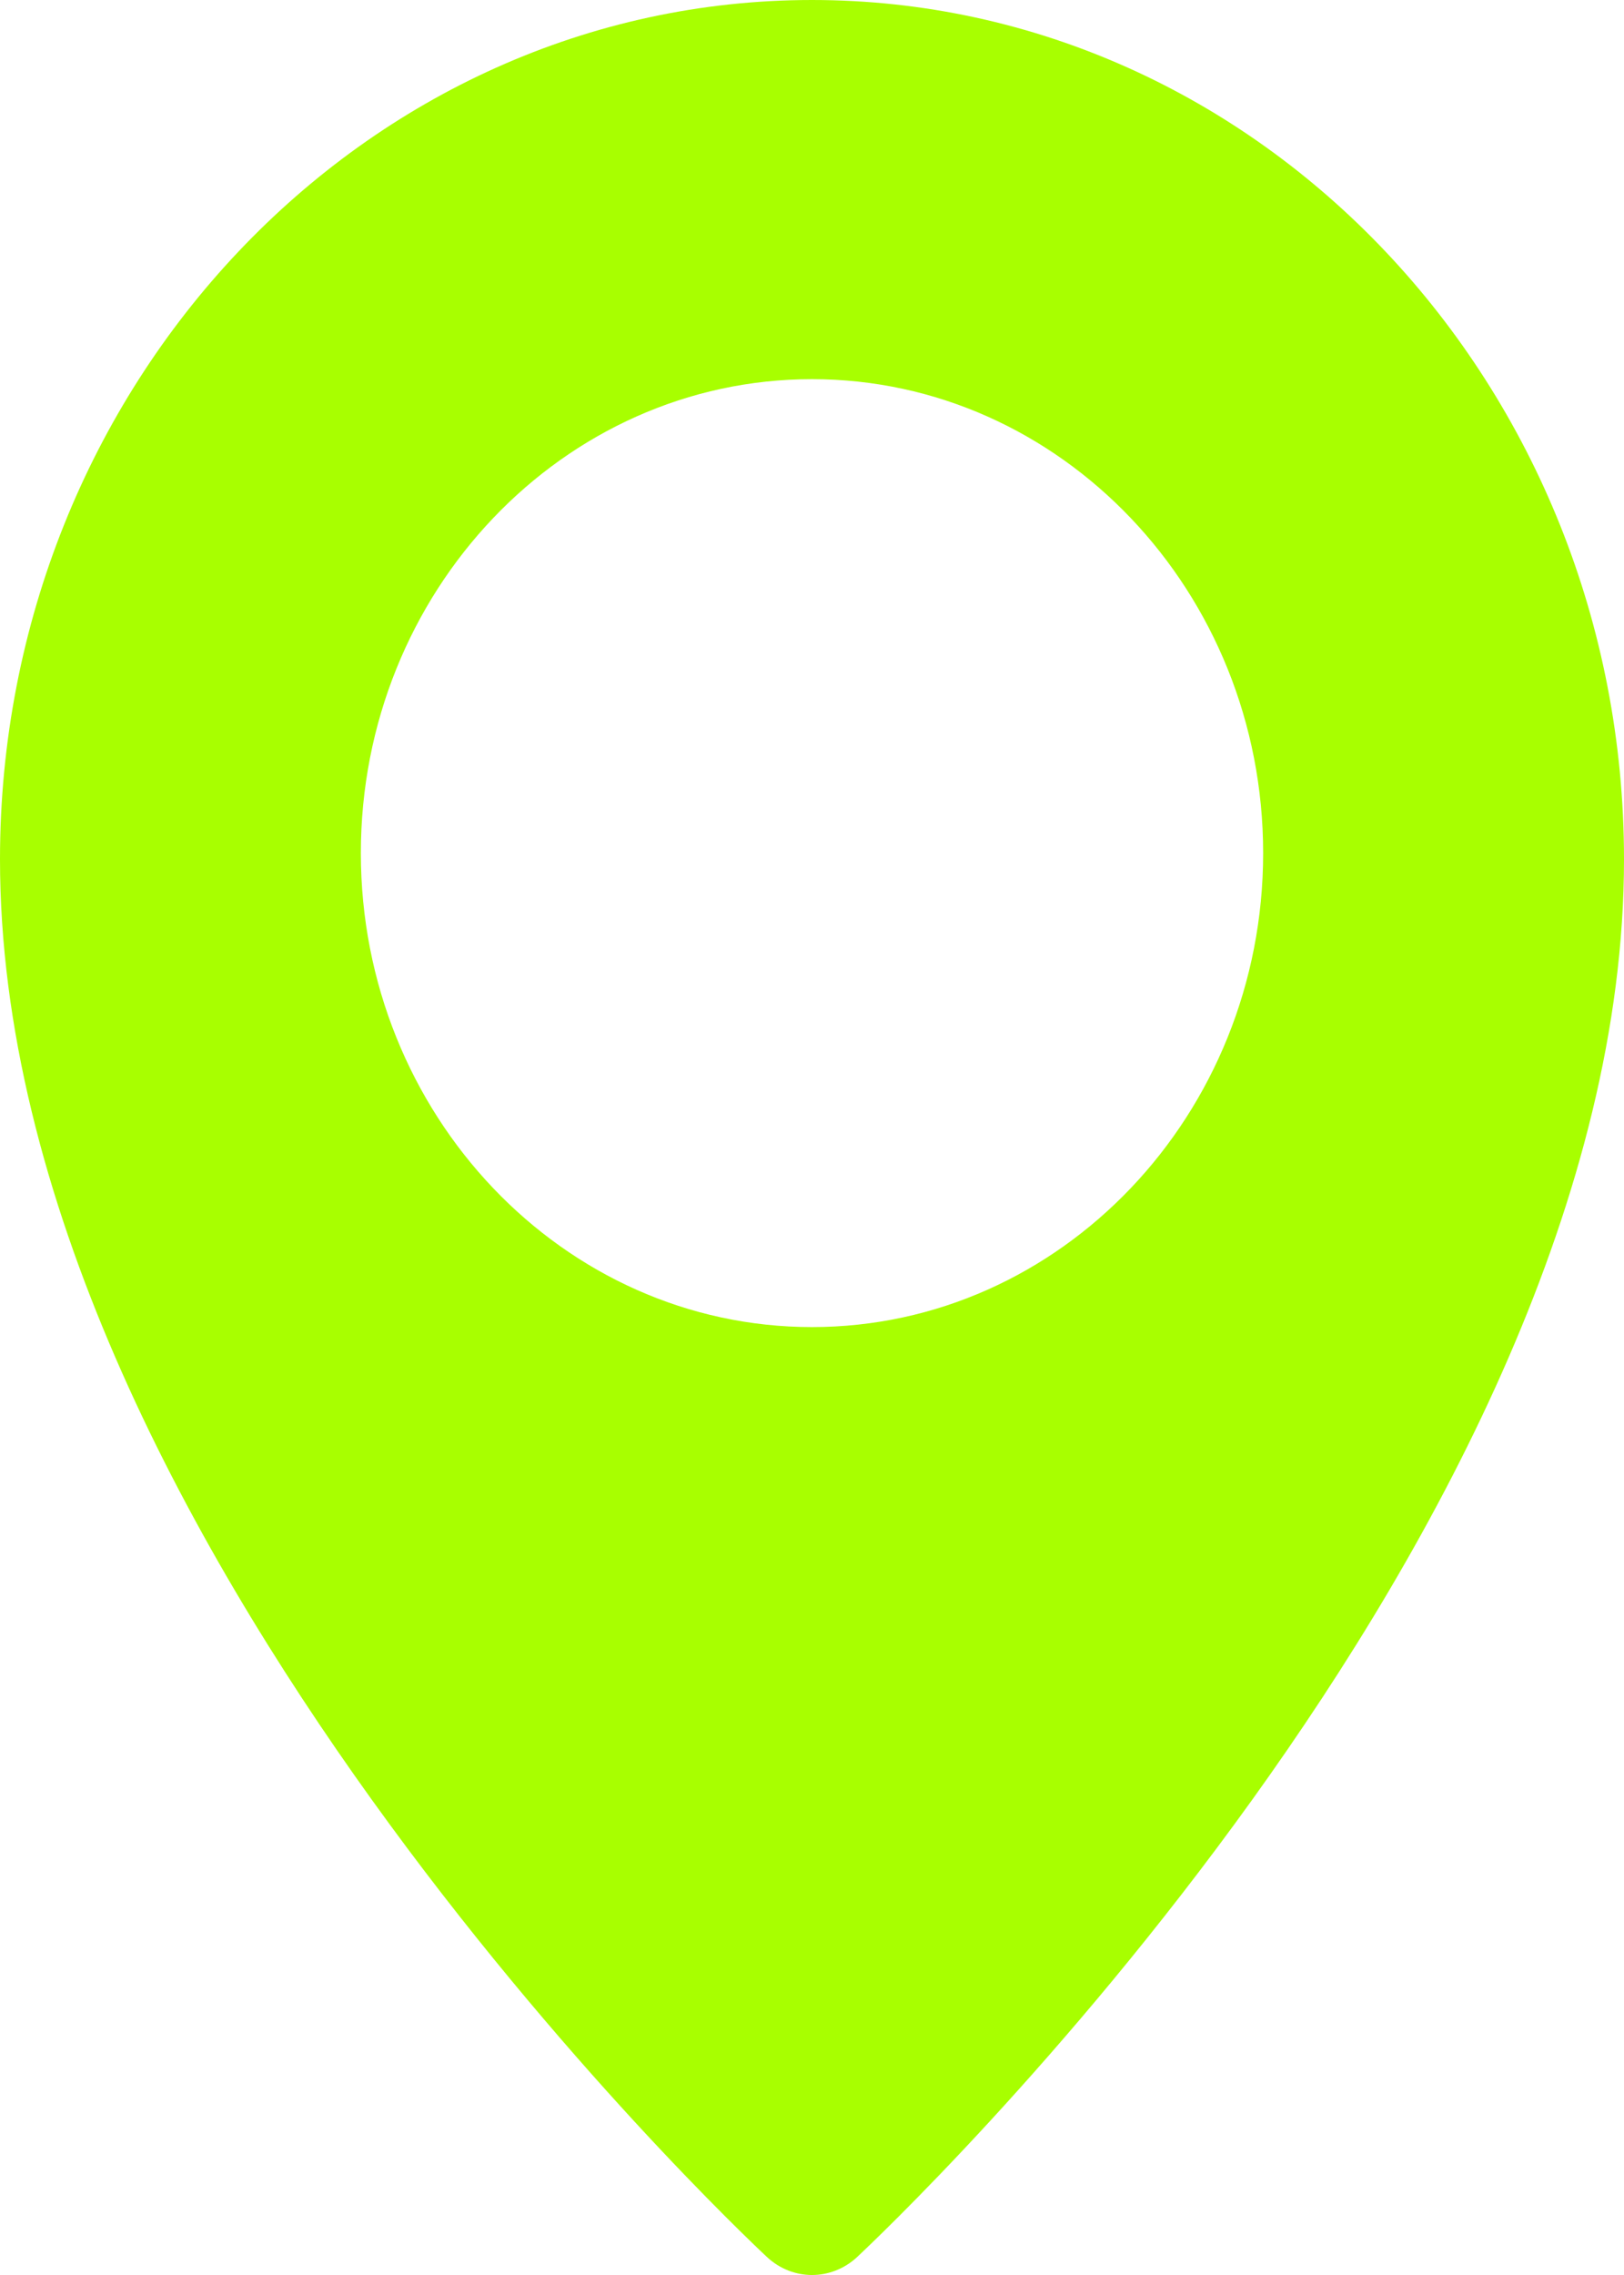
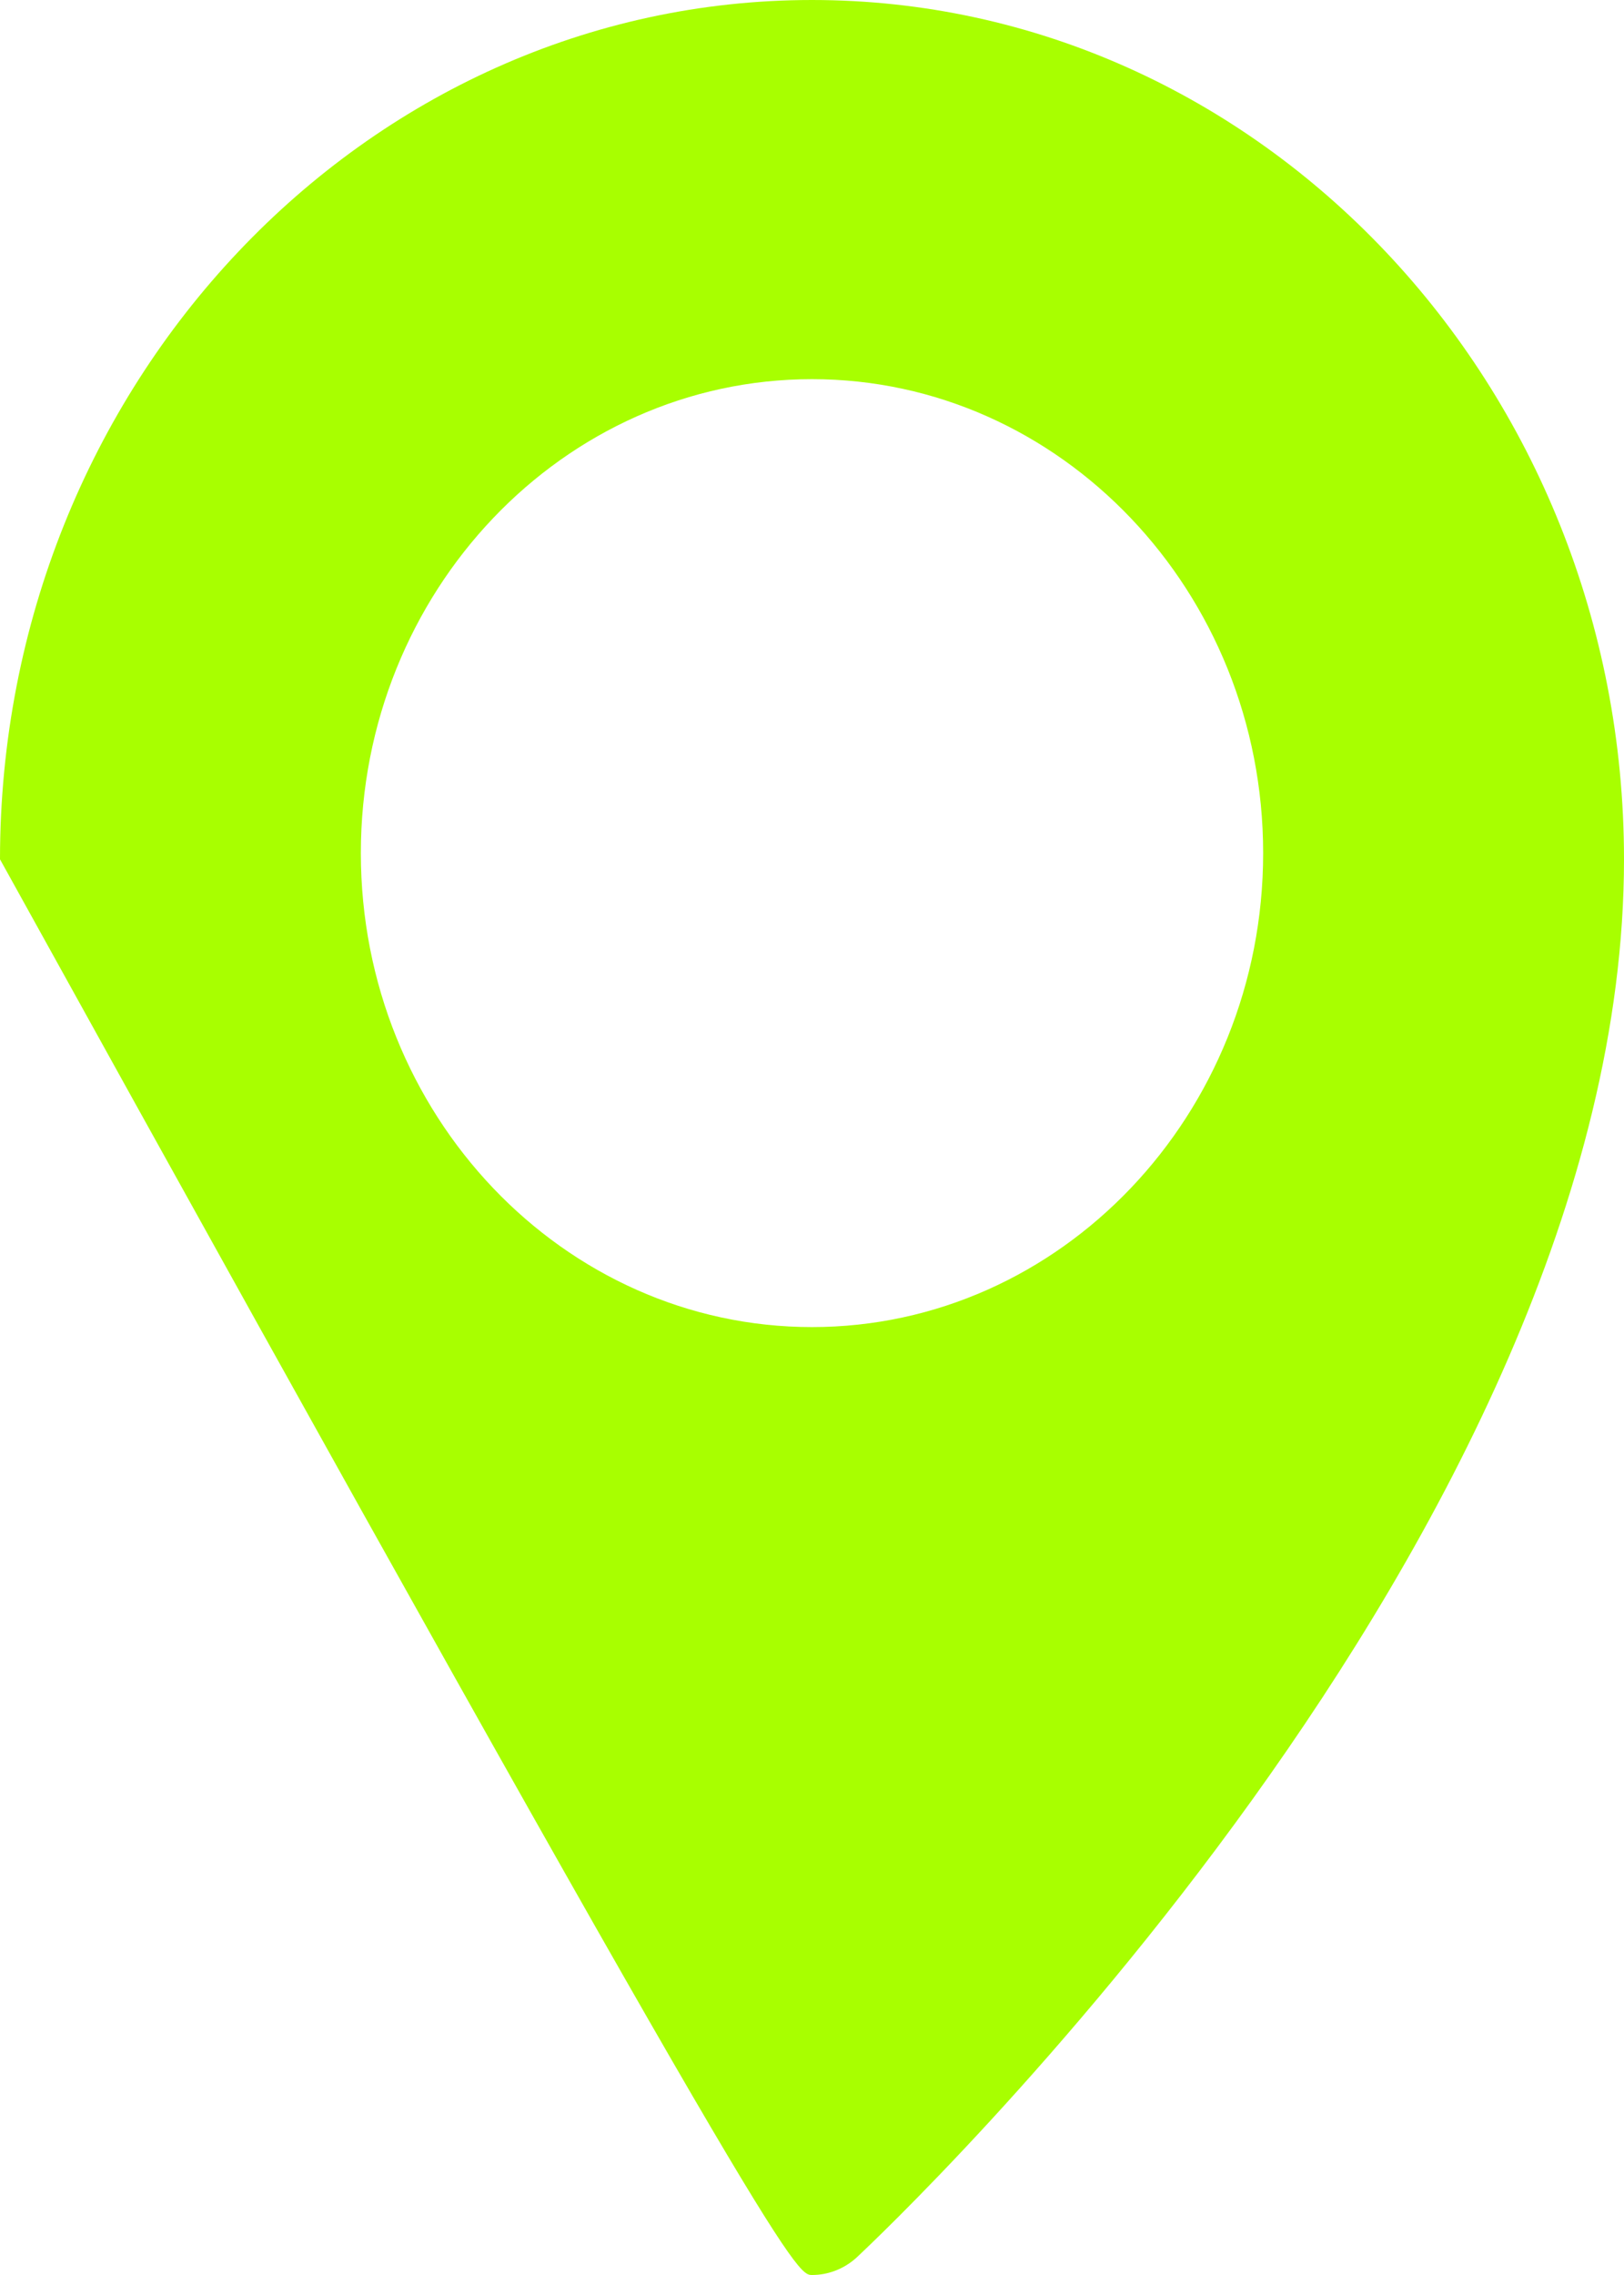
<svg xmlns="http://www.w3.org/2000/svg" width="15" height="21" viewBox="0 0 15 21" fill="none">
-   <path d="M7.5 0C3.365 0 0 3.558 0 7.932C0 14.147 6.795 20.564 7.084 20.834C7.203 20.945 7.352 21 7.5 21C7.648 21 7.797 20.945 7.916 20.835C8.205 20.564 15 14.147 15 7.932C15 3.558 11.635 0 7.5 0ZM7.5 12.25C5.202 12.25 3.333 10.287 3.333 7.875C3.333 5.463 5.202 3.5 7.5 3.5C9.797 3.5 11.667 5.463 11.667 7.875C11.667 10.287 9.797 12.25 7.5 12.25Z" fill="#A8FF00" />
+   <path d="M7.5 0C3.365 0 0 3.558 0 7.932C7.203 20.945 7.352 21 7.5 21C7.648 21 7.797 20.945 7.916 20.835C8.205 20.564 15 14.147 15 7.932C15 3.558 11.635 0 7.5 0ZM7.5 12.25C5.202 12.25 3.333 10.287 3.333 7.875C3.333 5.463 5.202 3.5 7.5 3.5C9.797 3.5 11.667 5.463 11.667 7.875C11.667 10.287 9.797 12.25 7.5 12.25Z" fill="#A8FF00" />
</svg>